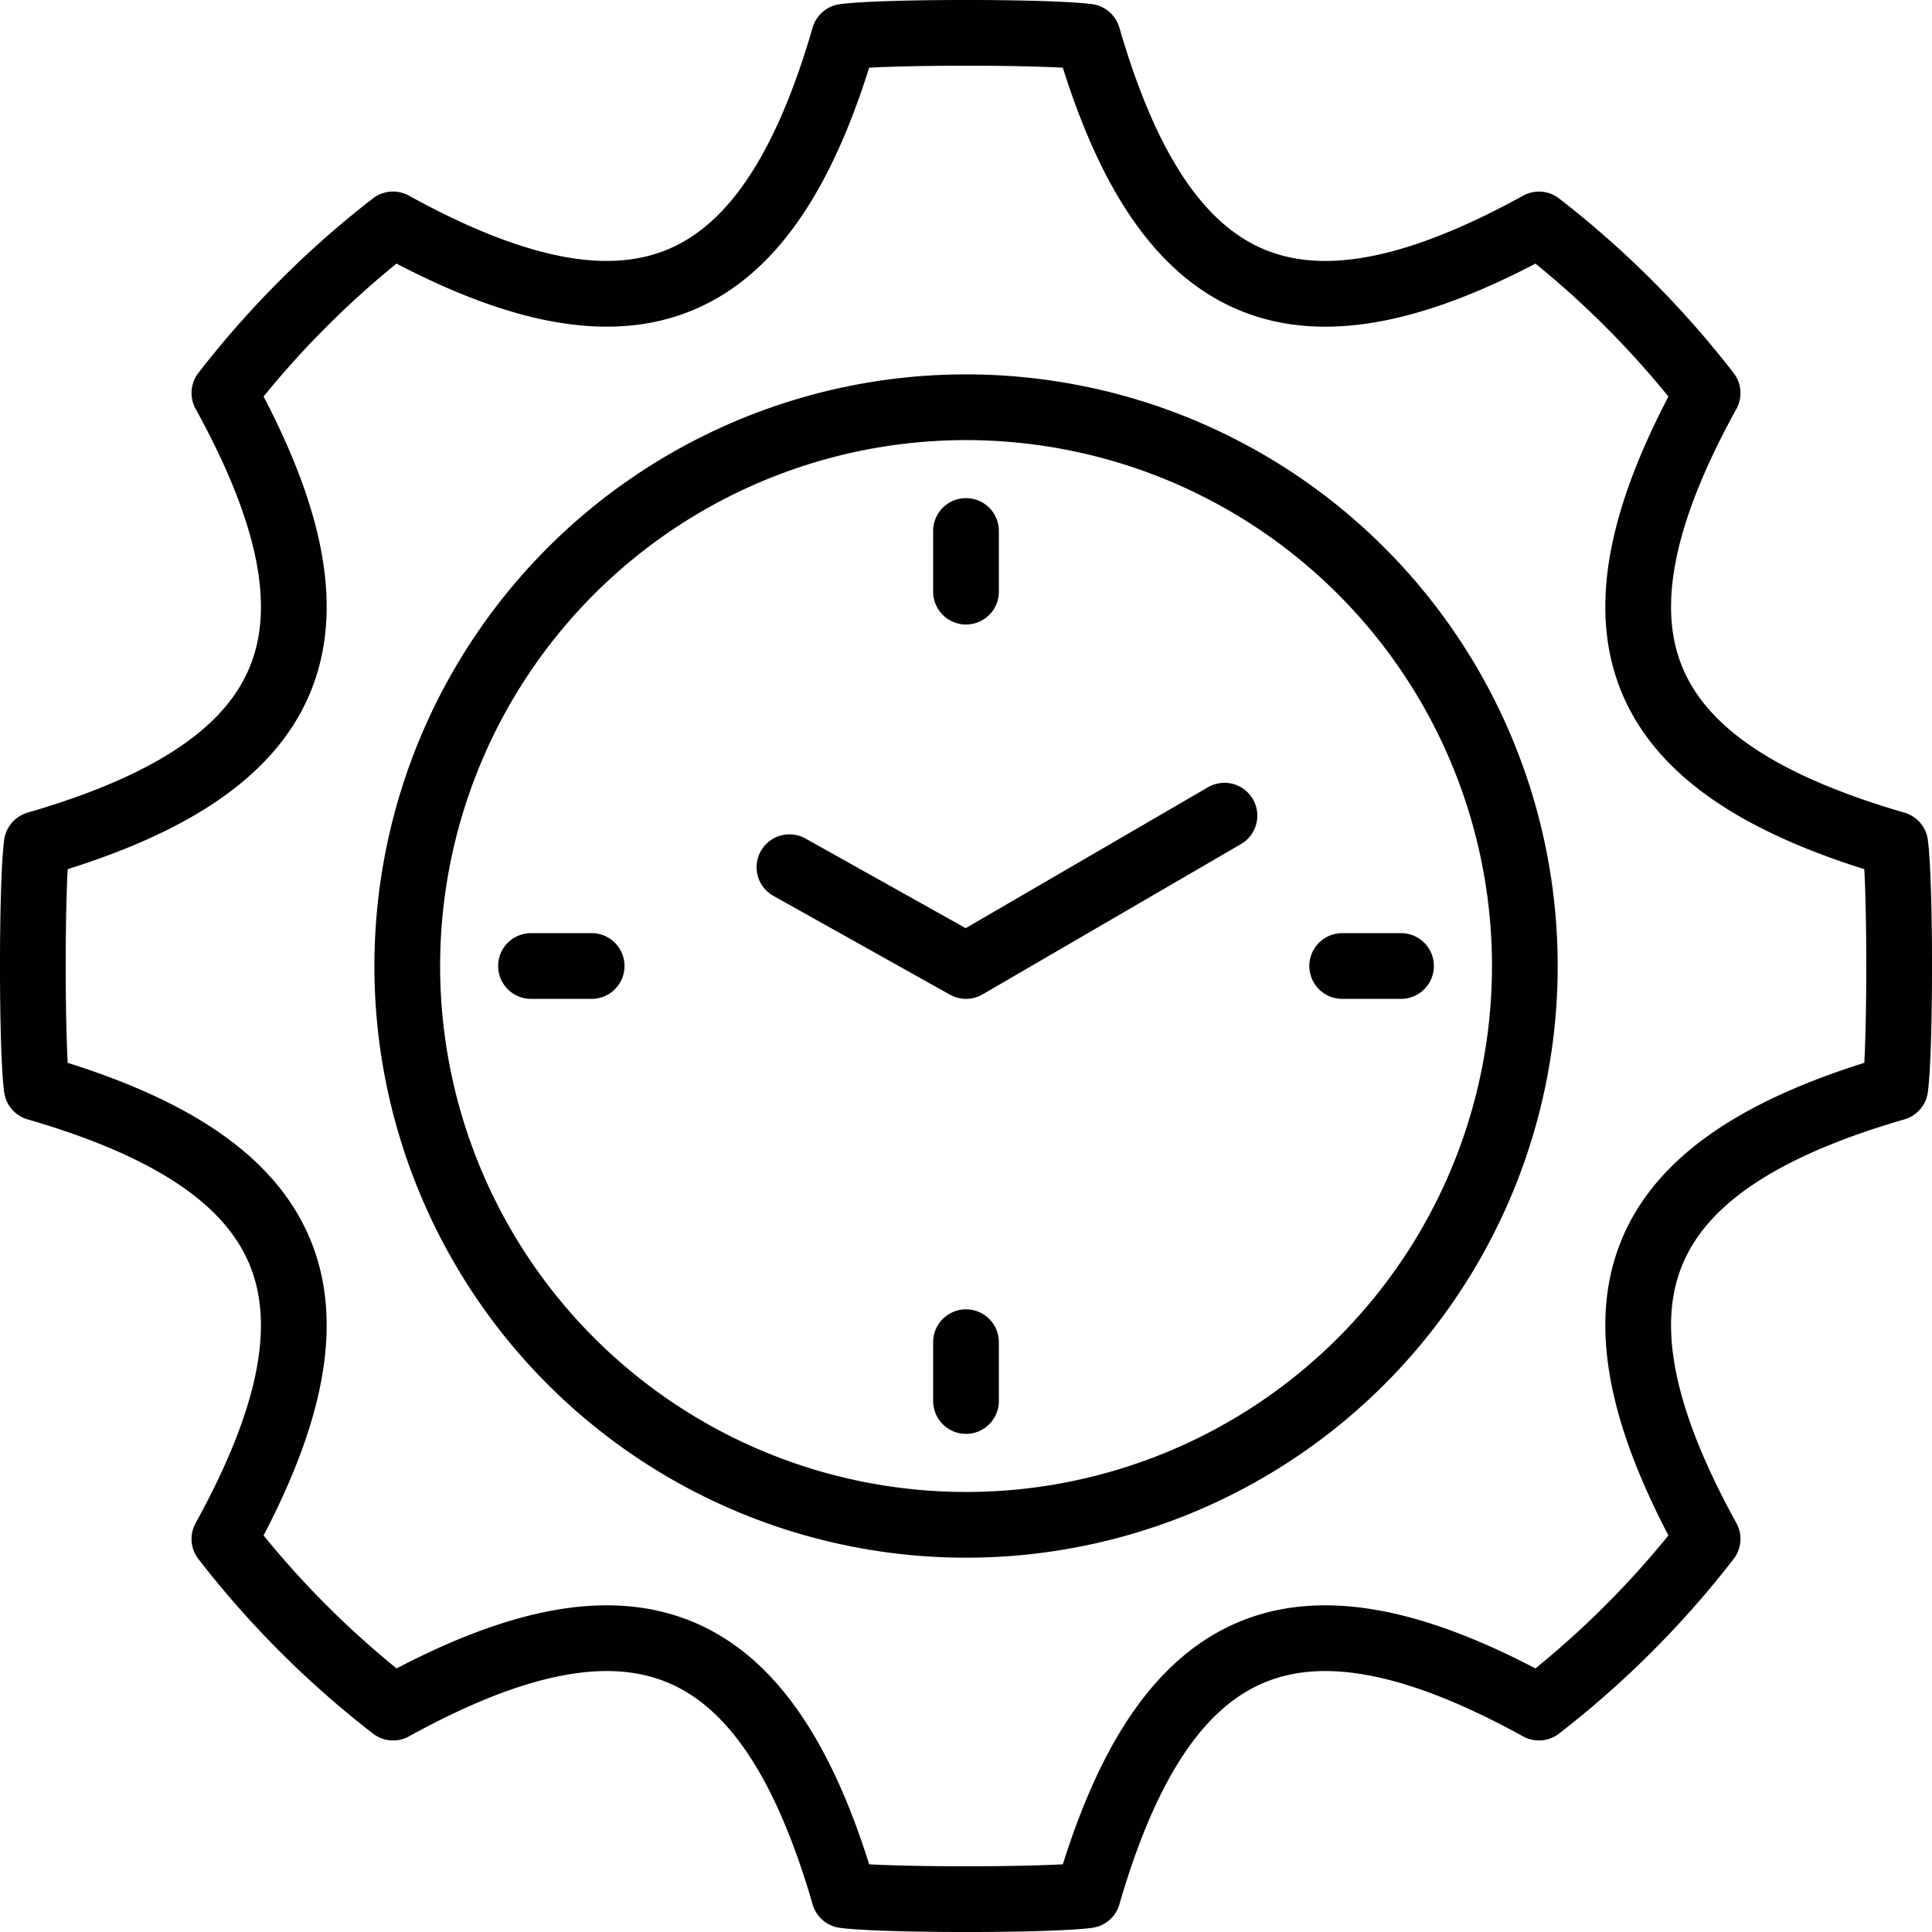
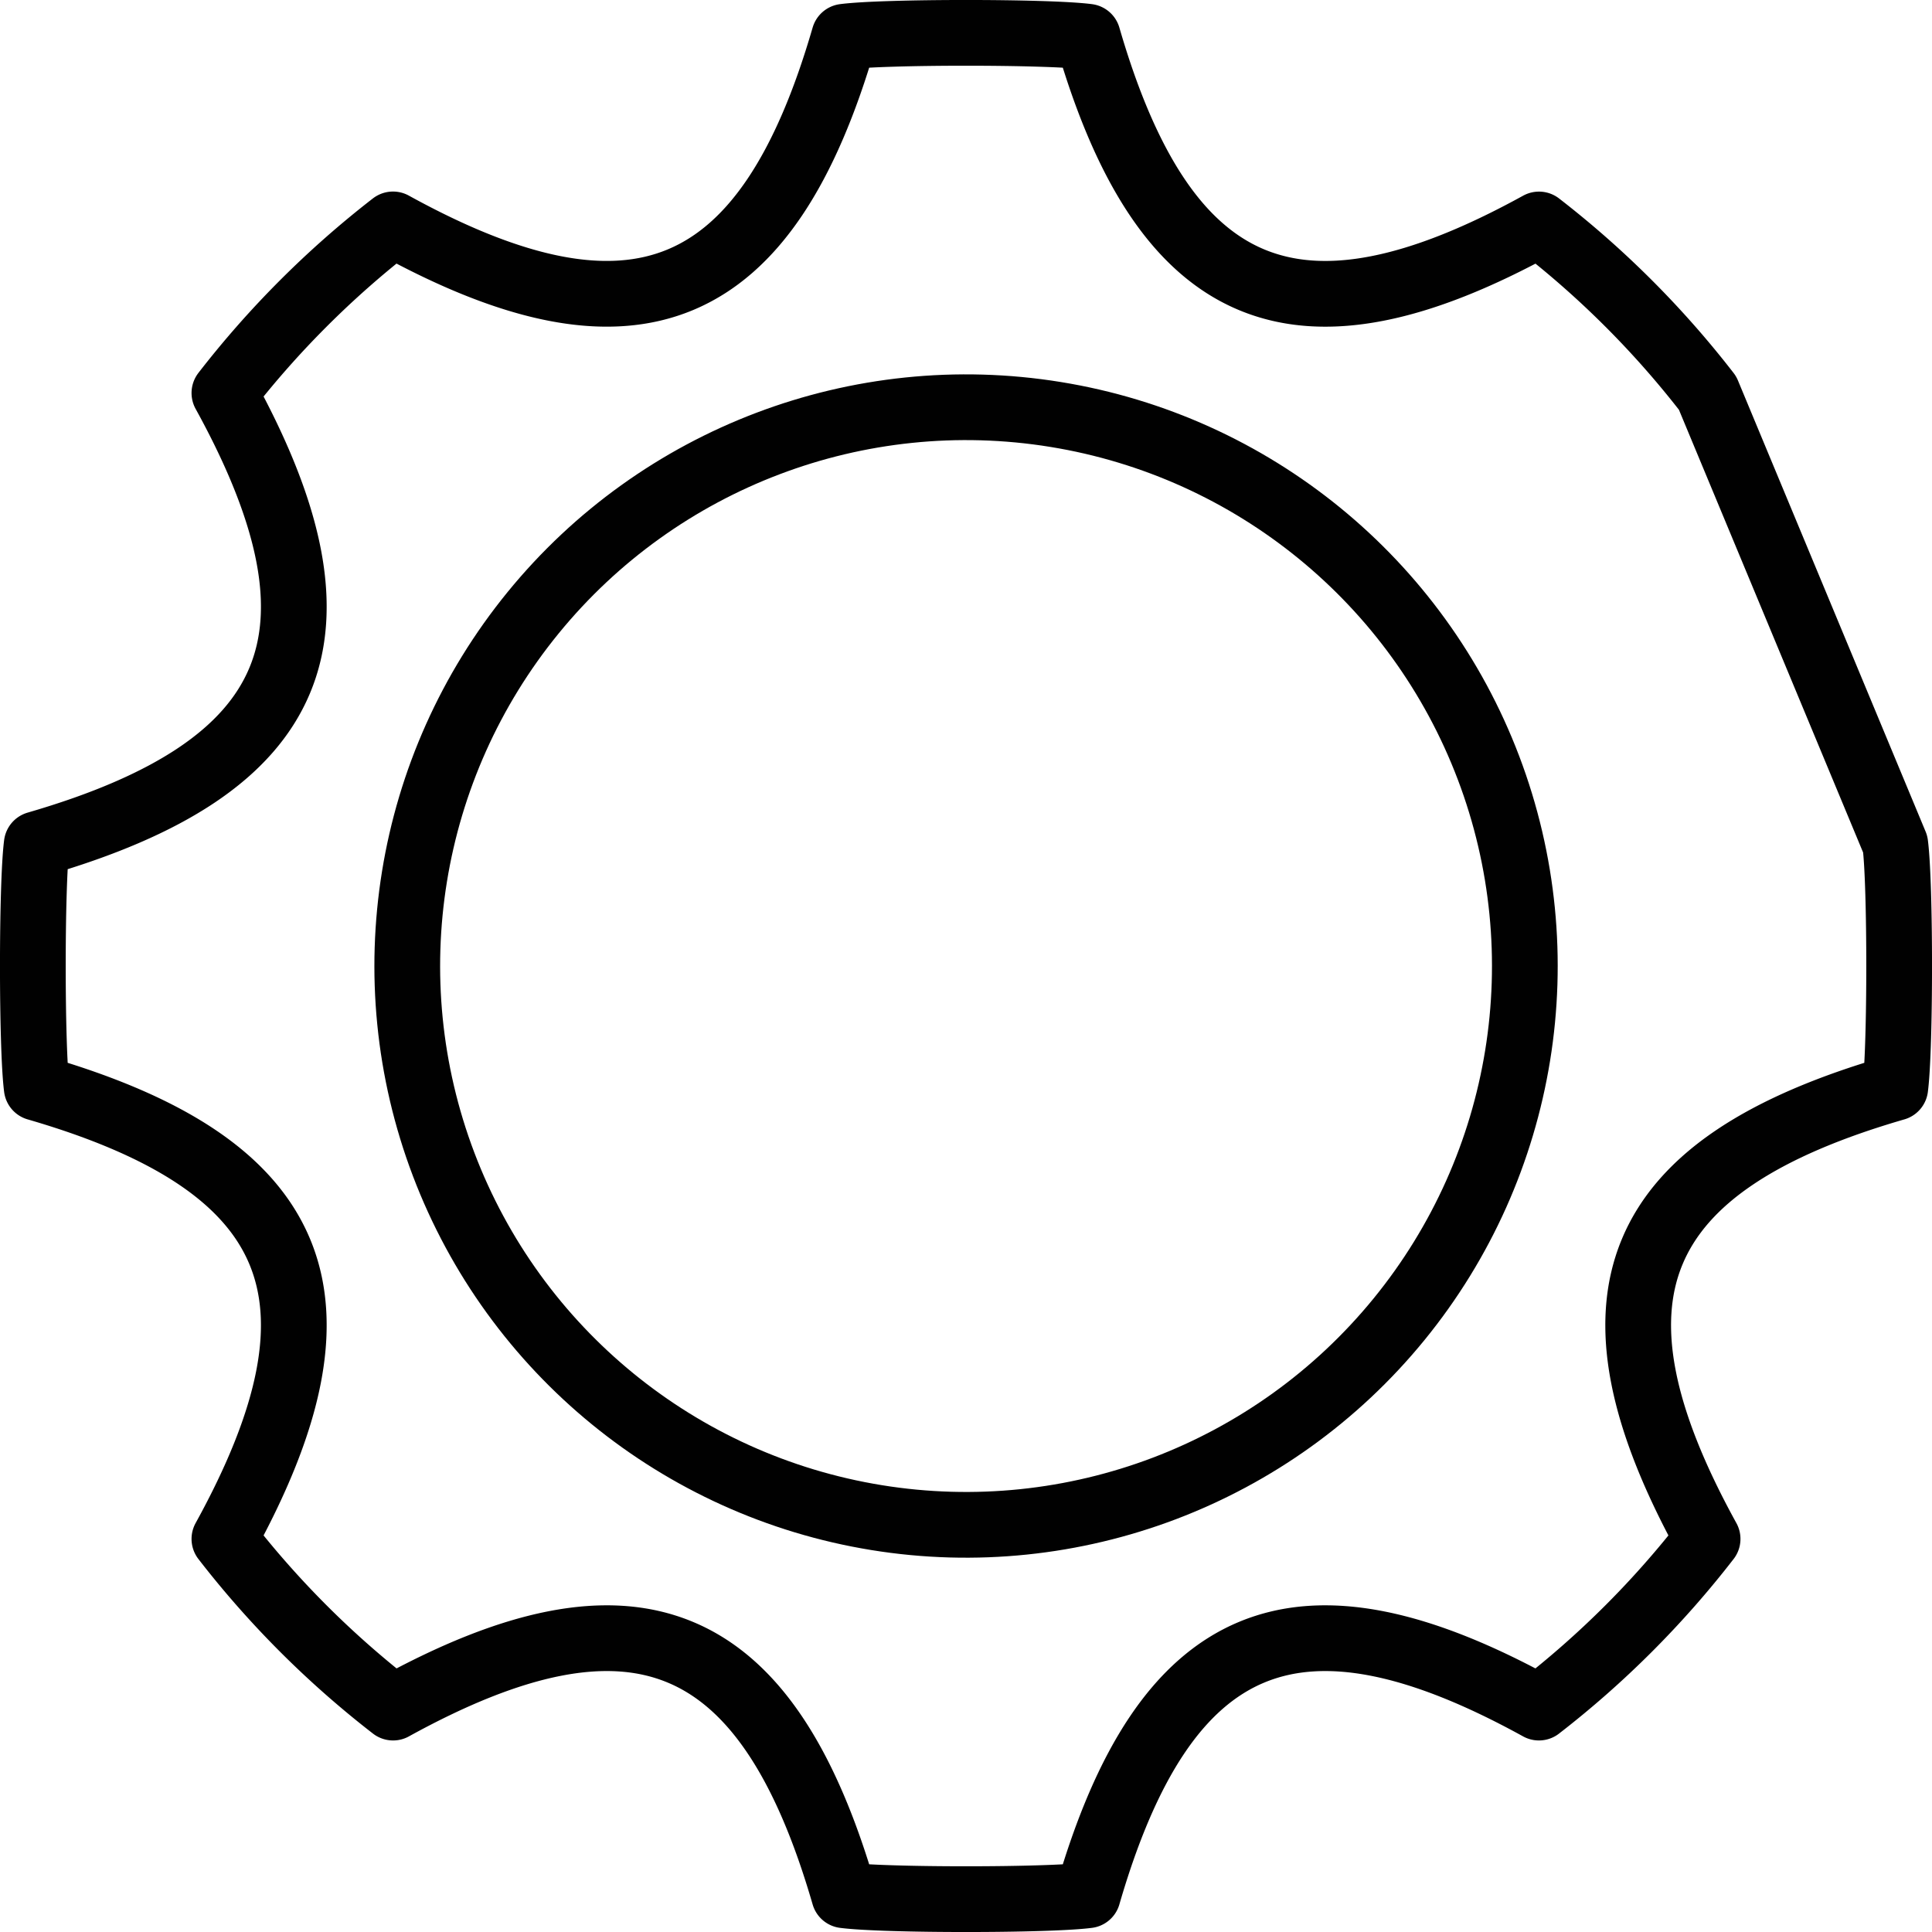
<svg xmlns="http://www.w3.org/2000/svg" id="Vrstva_1" data-name="Vrstva 1" viewBox="0 0 293.92 293.92">
  <defs>
    <style>.cls-1{fill:none;stroke:#010101;stroke-linecap:round;stroke-linejoin:round;stroke-width:10px;}</style>
  </defs>
  <title>Obrázek6</title>
-   <path class="cls-1" d="M259.78,59.8a143.5,143.5,0,0,0-25.65-25.65c-36.7,20.2-56.94,11.77-68.64-28.56-6.08-.79-31-.79-37.06,0-11.7,40.33-31.94,48.76-68.64,28.55A144.16,144.16,0,0,0,34.14,59.79c20.21,36.7,11.78,56.94-28.55,68.64-.79,6.08-.79,31,0,37.06,40.33,11.7,48.76,31.94,28.55,68.63A143.61,143.61,0,0,0,59.8,259.78c36.69-20.21,56.93-11.78,68.63,28.55,6.08.79,31,.79,37.06,0,11.7-40.33,31.94-48.76,68.63-28.55a143.61,143.61,0,0,0,25.66-25.66c-20.21-36.69-11.78-56.93,28.55-68.63.79-6.08.79-31,0-37.06C248,116.73,239.57,96.49,259.78,59.8Z" />
-   <polyline class="cls-1" points="120.1 131.93 146.96 146.96 186.28 124.09" />
-   <line class="cls-1" x1="146.96" y1="204.19" x2="146.96" y2="213.14" />
-   <line class="cls-1" x1="146.96" y1="80.78" x2="146.96" y2="90.01" />
-   <line class="cls-1" x1="204.19" y1="146.96" x2="213.14" y2="146.96" />
-   <line class="cls-1" x1="80.78" y1="146.96" x2="90.01" y2="146.96" />
+   <path class="cls-1" d="M259.78,59.8a143.5,143.5,0,0,0-25.65-25.65c-36.7,20.2-56.94,11.77-68.64-28.56-6.08-.79-31-.79-37.06,0-11.7,40.33-31.94,48.76-68.64,28.55A144.16,144.16,0,0,0,34.14,59.79c20.21,36.7,11.78,56.94-28.55,68.64-.79,6.08-.79,31,0,37.06,40.33,11.7,48.76,31.94,28.55,68.63A143.61,143.61,0,0,0,59.8,259.78c36.69-20.21,56.93-11.78,68.63,28.55,6.08.79,31,.79,37.06,0,11.7-40.33,31.94-48.76,68.63-28.55a143.61,143.61,0,0,0,25.66-25.66c-20.21-36.69-11.78-56.93,28.55-68.63.79-6.08.79-31,0-37.06Z" />
  <circle class="cls-1" cx="146.96" cy="146.96" r="85.01" transform="translate(-21.64 268.48) rotate(-80.78)" />
</svg>